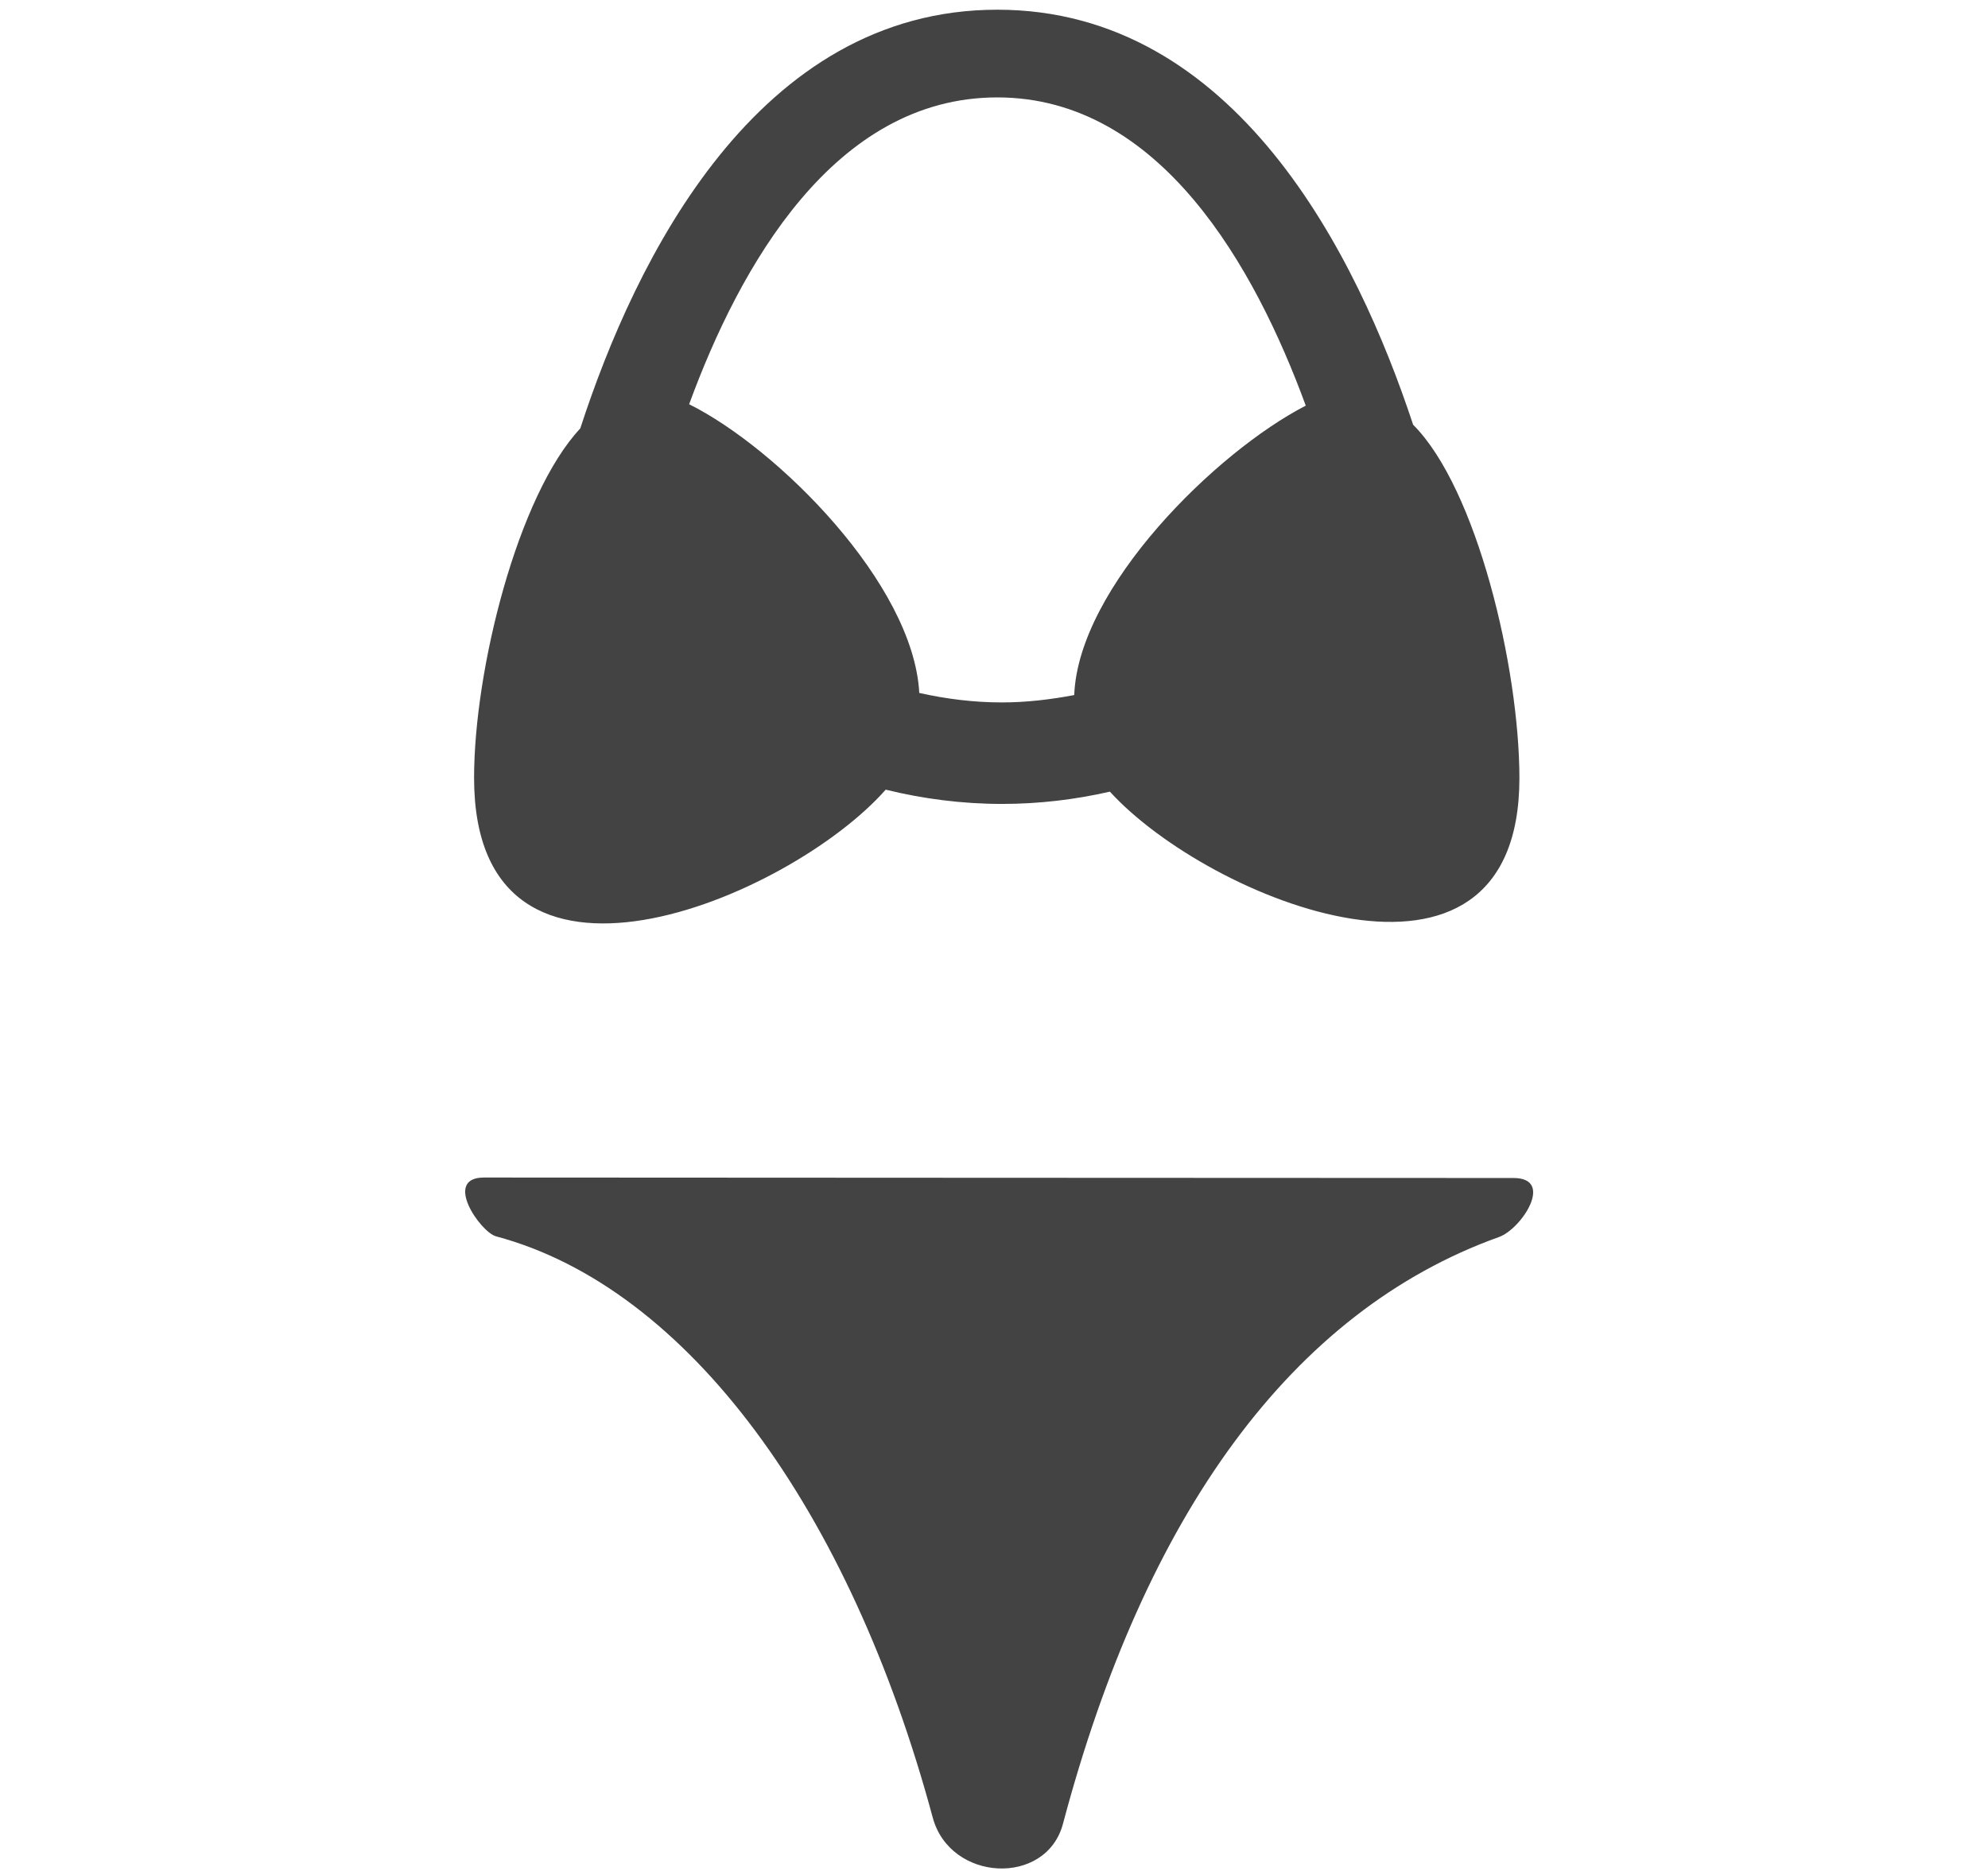
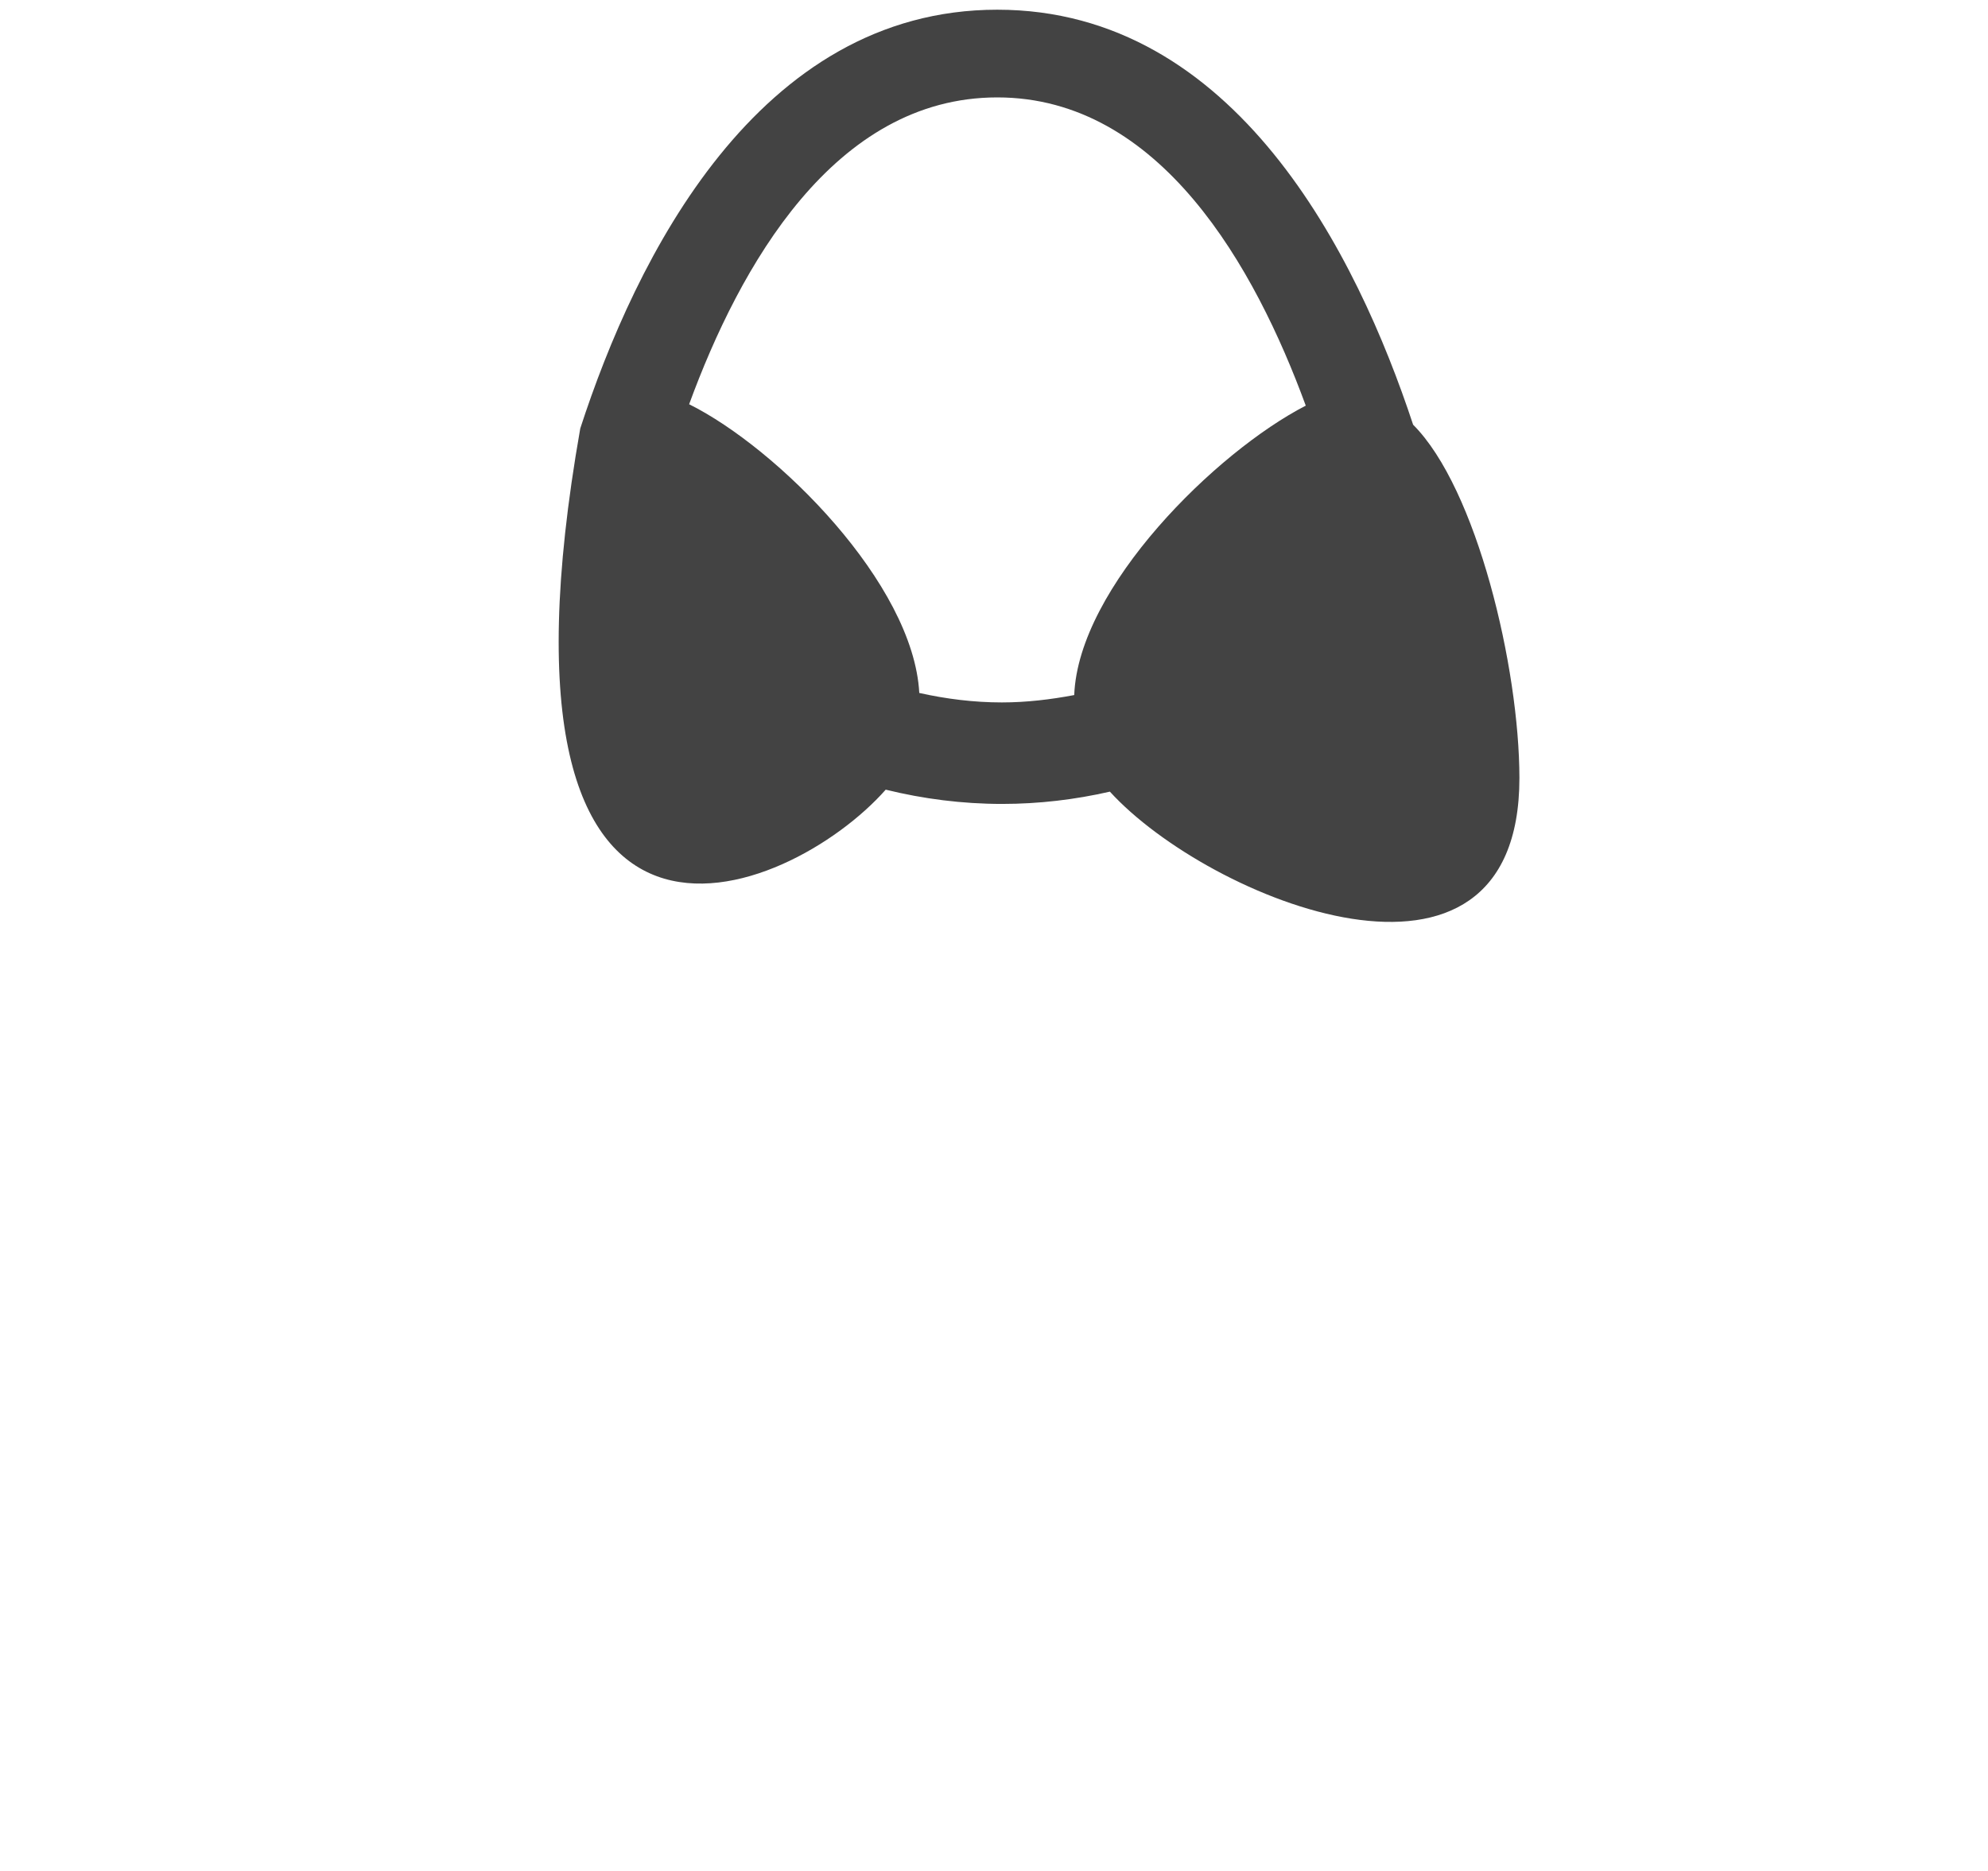
<svg xmlns="http://www.w3.org/2000/svg" viewBox="0 0 17 16" version="1.1" class="si-glyph si-glyph-bikini">
  <title>696</title>
  <defs />
  <g stroke="none" stroke-width="1" fill="none" fill-rule="evenodd">
    <g transform="translate(4, 0)" fill="#434343">
-       <path d="M8.942,10.074 C6,10.074 2,10.07 0.138,10.07 C-0.216,10.07 0.108,10.537 0.242,10.573 C1.887,11.013 3.269,12.92 3.976,15.543 C4.124,16.094 4.947,16.135 5.09,15.596 C5.792,12.953 7.047,11.213 8.82,10.578 C9.012,10.508 9.296,10.074 8.942,10.074 L8.942,10.074 Z" class="si-glyph-fill" />
-       <path d="M8.084,3.632 C7.606,2.184 6.565,0.083 4.528,0.083 C2.476,0.083 1.433,2.215 0.962,3.664 C0.427,4.236 0.054,5.728 0.054,6.652 C0.054,8.82 2.747,7.69 3.574,6.753 C3.895,6.832 4.229,6.875 4.569,6.875 C4.885,6.875 5.193,6.838 5.491,6.77 C6.335,7.696 8.993,8.781 8.993,6.653 C8.992,5.708 8.629,4.177 8.084,3.632 L8.084,3.632 Z M3.861,5.926 C3.811,4.991 2.647,3.832 1.893,3.457 C2.324,2.281 3.132,0.833 4.528,0.833 C5.924,0.833 6.734,2.291 7.166,3.469 C6.4,3.863 5.222,5.021 5.186,5.944 C4.985,5.982 4.778,6.007 4.567,6.007 C4.326,6.007 4.09,5.977 3.861,5.926 L3.861,5.926 Z" class="si-glyph-fill" />
+       <path d="M8.084,3.632 C7.606,2.184 6.565,0.083 4.528,0.083 C2.476,0.083 1.433,2.215 0.962,3.664 C0.054,8.82 2.747,7.69 3.574,6.753 C3.895,6.832 4.229,6.875 4.569,6.875 C4.885,6.875 5.193,6.838 5.491,6.77 C6.335,7.696 8.993,8.781 8.993,6.653 C8.992,5.708 8.629,4.177 8.084,3.632 L8.084,3.632 Z M3.861,5.926 C3.811,4.991 2.647,3.832 1.893,3.457 C2.324,2.281 3.132,0.833 4.528,0.833 C5.924,0.833 6.734,2.291 7.166,3.469 C6.4,3.863 5.222,5.021 5.186,5.944 C4.985,5.982 4.778,6.007 4.567,6.007 C4.326,6.007 4.09,5.977 3.861,5.926 L3.861,5.926 Z" class="si-glyph-fill" />
    </g>
  </g>
</svg>